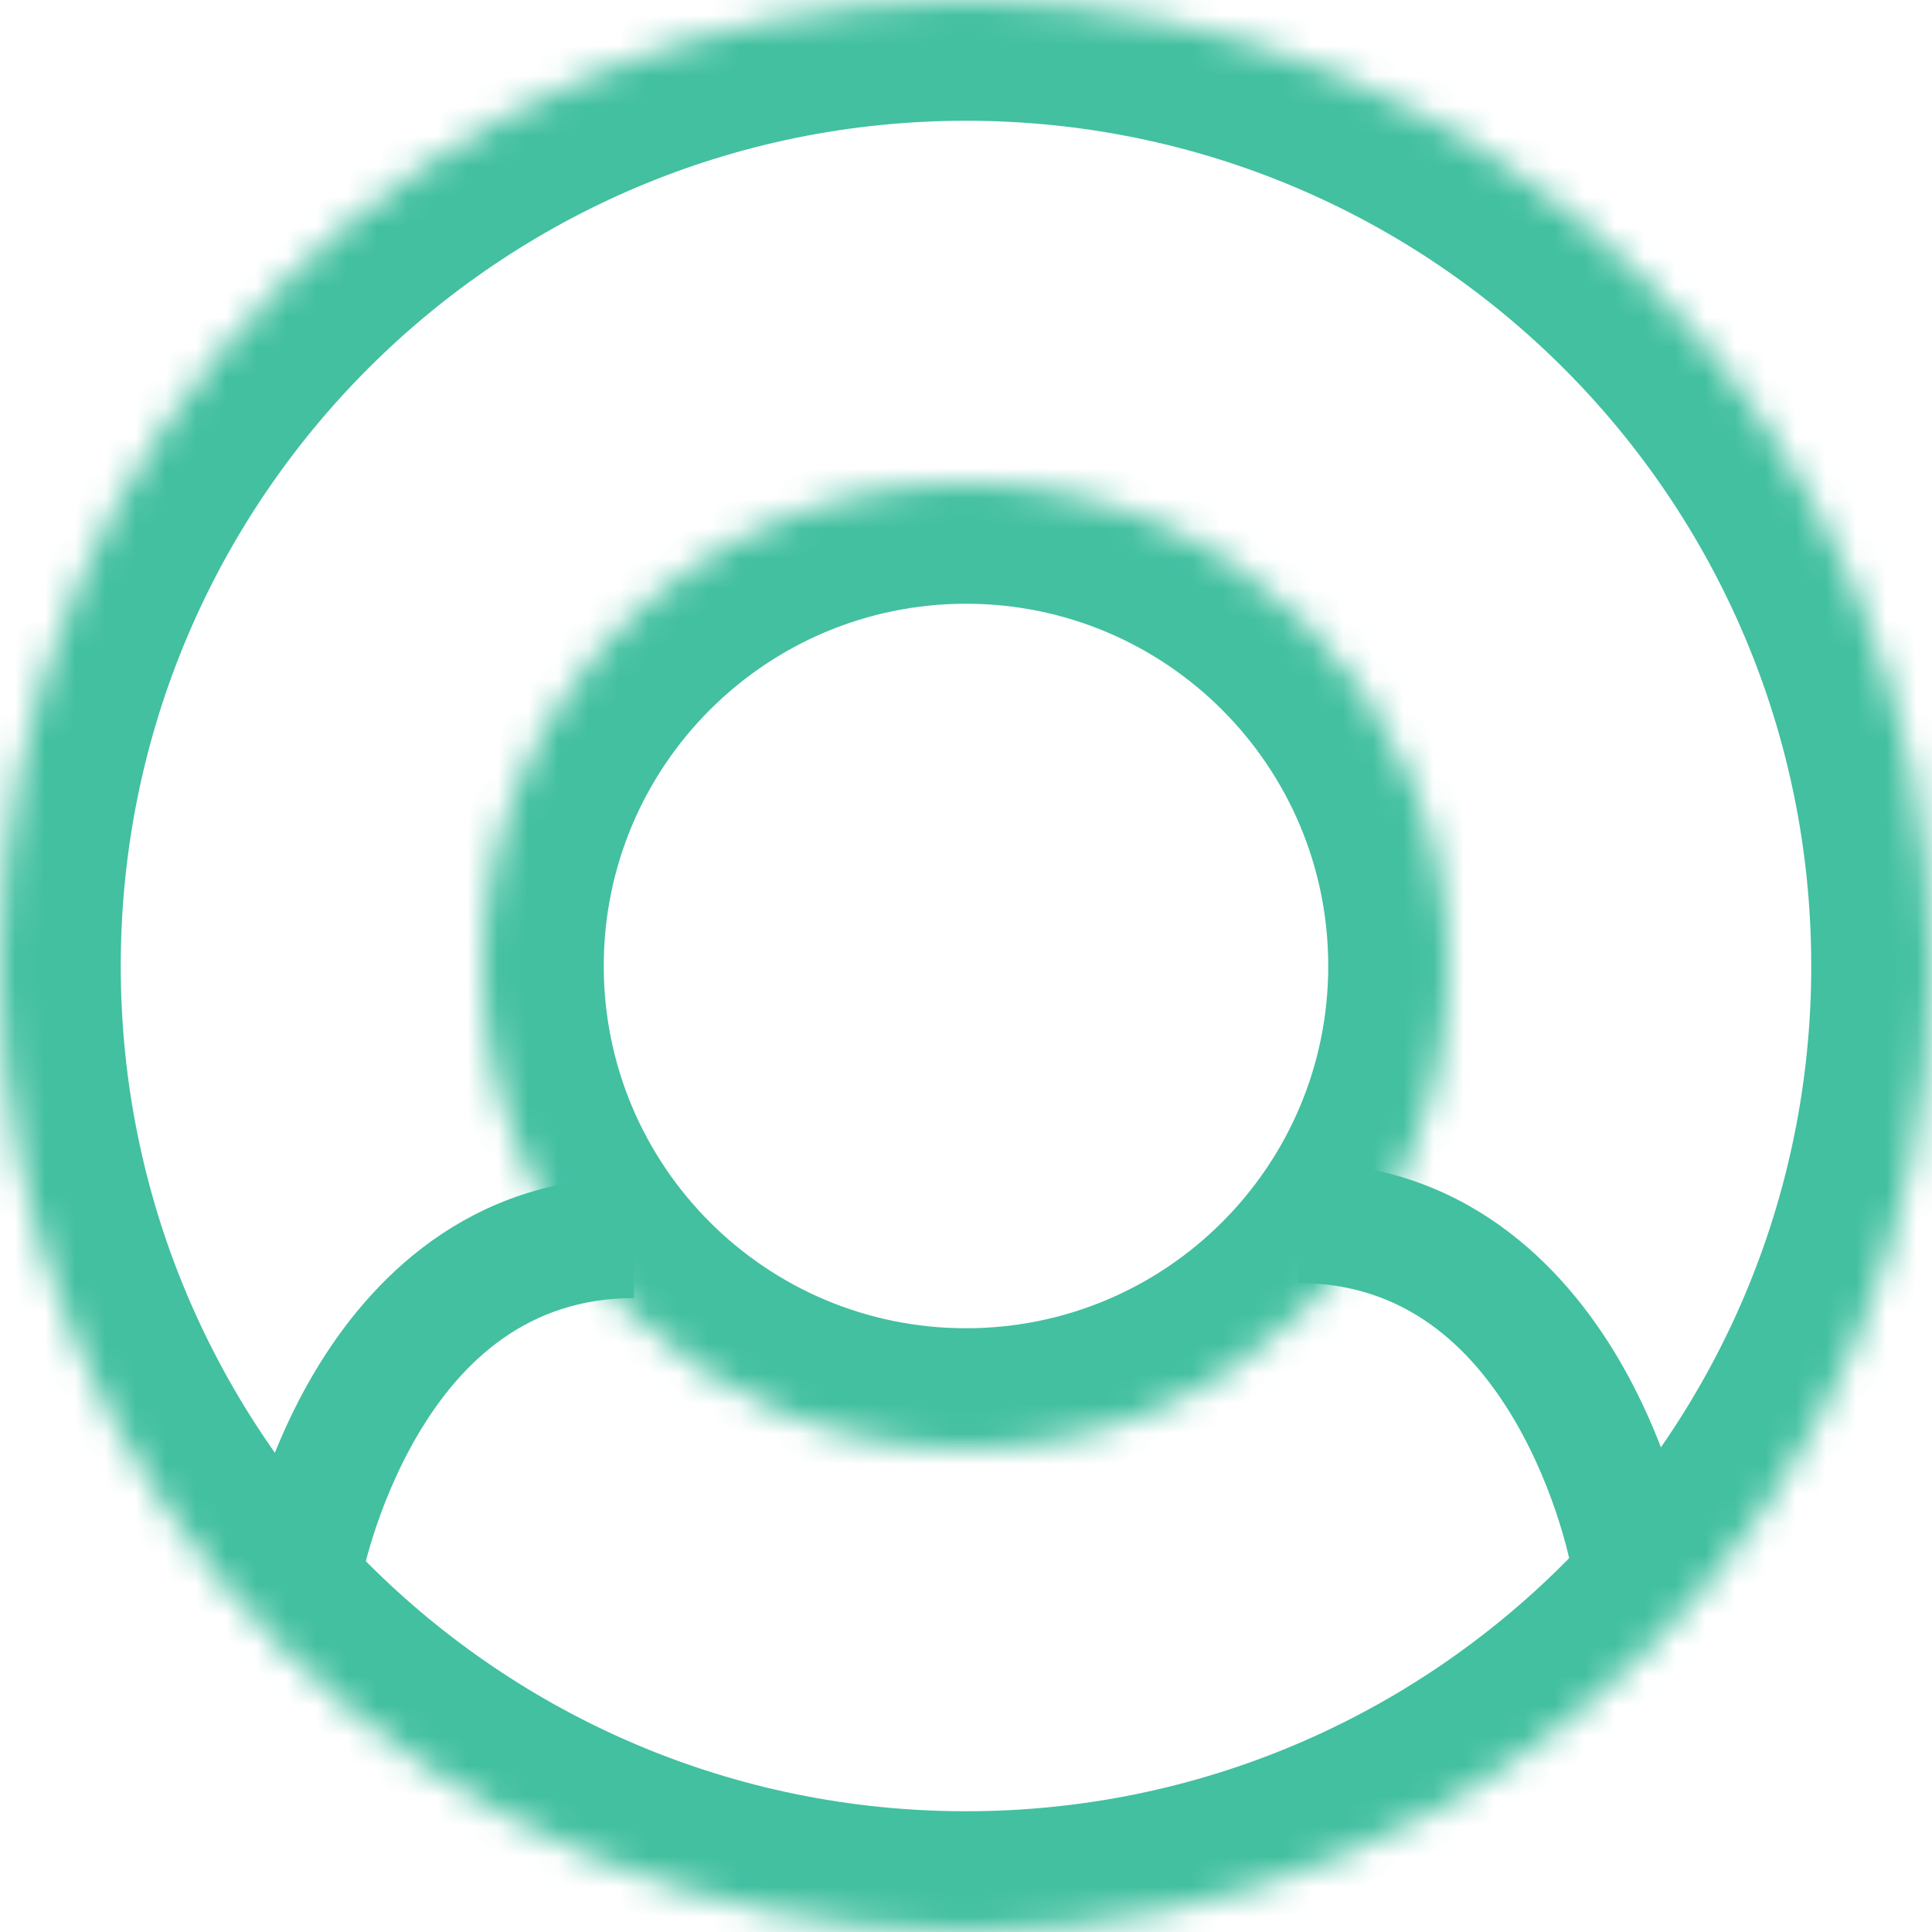
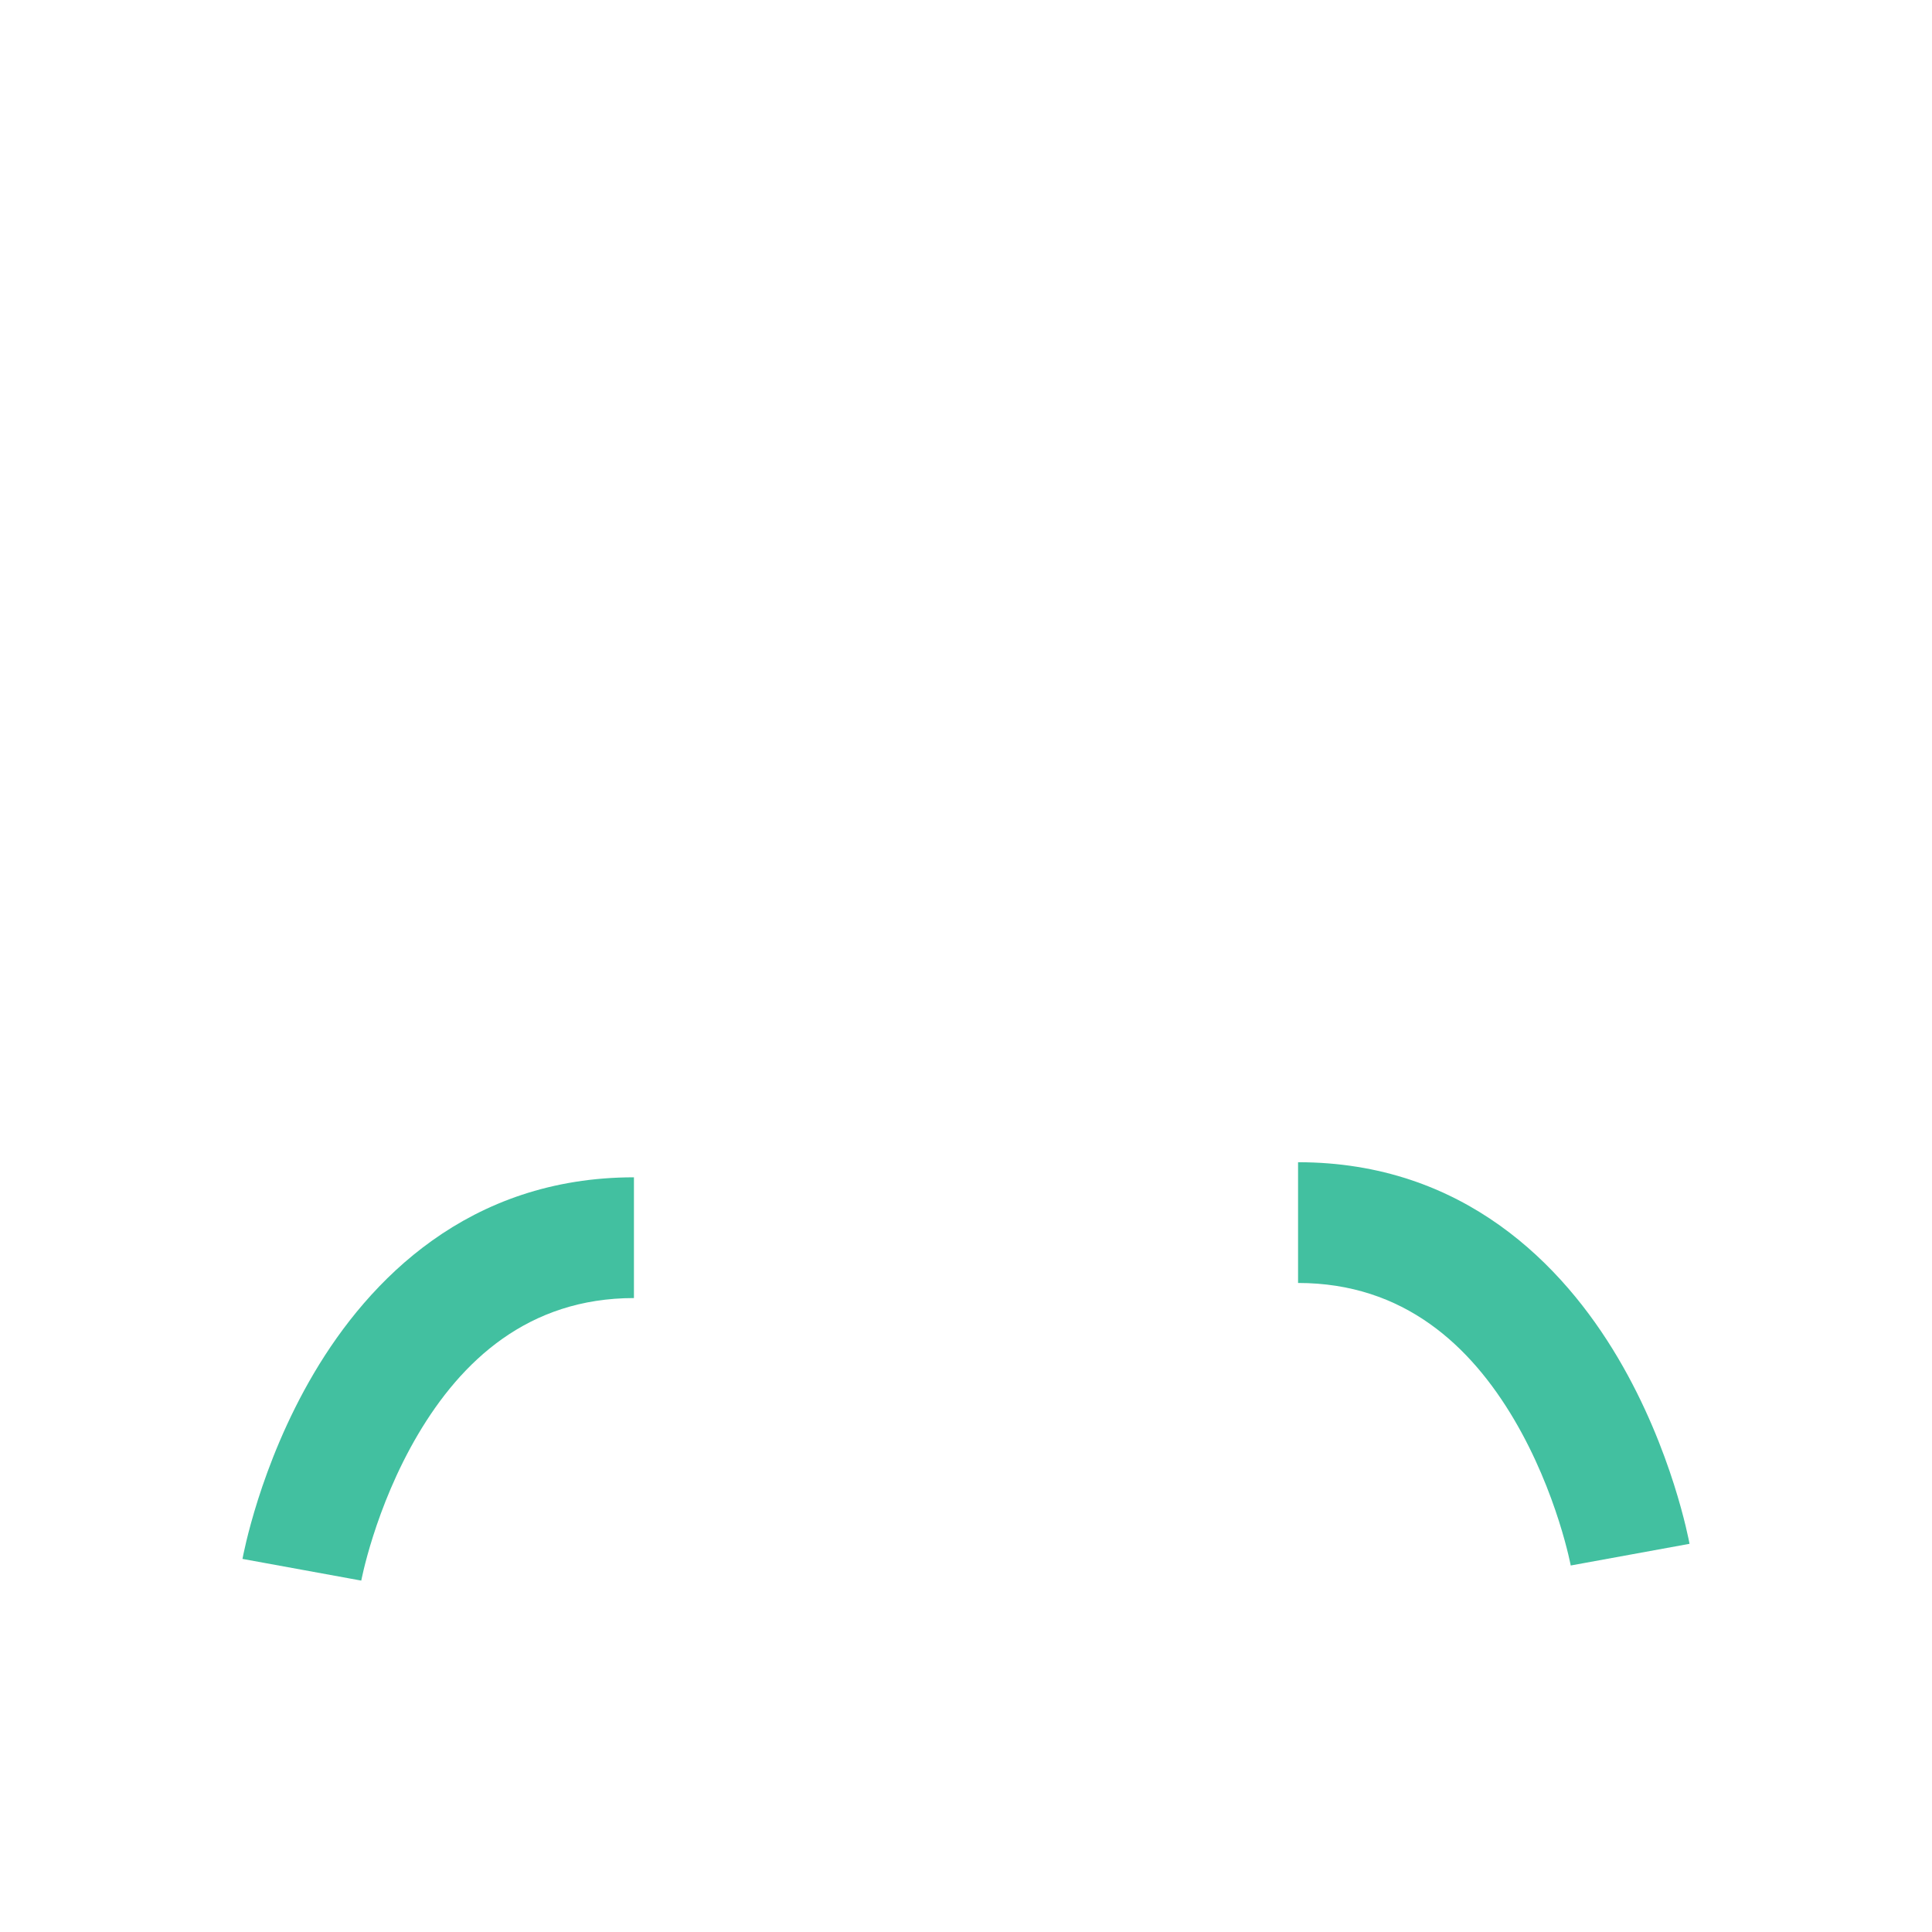
<svg xmlns="http://www.w3.org/2000/svg" xmlns:xlink="http://www.w3.org/1999/xlink" width="64" height="64" viewBox="0 0 64 64" version="1.1">
  <title>default-avatar</title>
  <desc>Created using Figma</desc>
  <g id="Canvas" transform="translate(-2266 -267)">
    <g id="default-avatar">
      <g id="Ellipse 2">
        <mask id="mask0_outline_ins">
          <use xlink:href="#path0_fill" fill="white" transform="translate(2266 267)" />
        </mask>
        <g mask="url(#mask0_outline_ins)">
          <use xlink:href="#path1_stroke_2x" transform="translate(2266 267)" fill="#42C0A0" />
        </g>
      </g>
      <g id="Vector 3">
        <use xlink:href="#path2_stroke" transform="translate(2309 307.5)" fill="#42C0A0" />
      </g>
      <g id="Vector 3.1">
        <use xlink:href="#path2_stroke" transform="matrix(-1 0 0 1 2287 308)" fill="#42C0A0" />
      </g>
      <g id="Ellipse 2.1">
        <mask id="mask1_outline_ins">
          <use xlink:href="#path3_fill" fill="white" transform="translate(2282 283)" />
        </mask>
        <g mask="url(#mask1_outline_ins)">
          <use xlink:href="#path4_stroke_2x" transform="translate(2282 283)" fill="#42C0A0" />
        </g>
      </g>
    </g>
  </g>
  <defs>
-     <path id="path0_fill" d="M 64 32C 64 49.673 49.673 64 32 64C 14.327 64 0 49.673 0 32C 0 14.327 14.327 0 32 0C 49.673 0 64 14.327 64 32Z" />
-     <path id="path1_stroke_2x" d="M 60 32C 60 47.464 47.464 60 32 60L 32 68C 51.882 68 68 51.882 68 32L 60 32ZM 32 60C 16.536 60 4 47.464 4 32L -4 32C -4 51.882 12.118 68 32 68L 32 60ZM 4 32C 4 16.536 16.536 4 32 4L 32 -4C 12.118 -4 -4 12.118 -4 32L 4 32ZM 32 4C 47.464 4 60 16.536 60 32L 68 32C 68 12.118 51.882 -4 32 -4L 32 4Z" />
+     <path id="path0_fill" d="M 64 32C 64 49.673 49.673 64 32 64C 14.327 64 0 49.673 0 32C 49.673 0 64 14.327 64 32Z" />
    <path id="path2_stroke" d="M 0 2C 3.516 2 5.721 4.094 7.153 6.517C 7.867 7.726 8.344 8.953 8.641 9.888C 8.789 10.351 8.889 10.734 8.952 10.995C 8.983 11.124 9.005 11.223 9.018 11.286C 9.024 11.317 9.029 11.339 9.031 11.351C 9.032 11.357 9.033 11.361 9.033 11.362C 9.033 11.363 9.033 11.363 9.033 11.362C 9.033 11.361 9.033 11.361 9.033 11.36C 9.033 11.36 9.033 11.359 9.033 11.359C 9.032 11.358 9.032 11.358 11 11C 12.968 10.642 12.968 10.641 12.967 10.641C 12.967 10.64 12.967 10.639 12.967 10.639C 12.967 10.637 12.967 10.636 12.966 10.634C 12.966 10.631 12.965 10.627 12.964 10.622C 12.962 10.612 12.96 10.6 12.957 10.586C 12.951 10.556 12.943 10.517 12.933 10.467C 12.912 10.368 12.882 10.231 12.841 10.06C 12.759 9.719 12.633 9.242 12.453 8.675C 12.094 7.547 11.508 6.024 10.597 4.483C 8.779 1.406 5.484 -2 0 -2L 0 2Z" />
    <path id="path3_fill" d="M 32 16C 32 24.837 24.837 32 16 32C 7.163 32 0 24.837 0 16C 0 7.163 7.163 0 16 0C 24.837 0 32 7.163 32 16Z" />
-     <path id="path4_stroke_2x" d="M 28 16C 28 22.627 22.627 28 16 28L 16 36C 27.046 36 36 27.046 36 16L 28 16ZM 16 28C 9.373 28 4 22.627 4 16L -4 16C -4 27.046 4.954 36 16 36L 16 28ZM 4 16C 4 9.373 9.373 4 16 4L 16 -4C 4.954 -4 -4 4.954 -4 16L 4 16ZM 16 4C 22.627 4 28 9.373 28 16L 36 16C 36 4.954 27.046 -4 16 -4L 16 4Z" />
  </defs>
</svg>